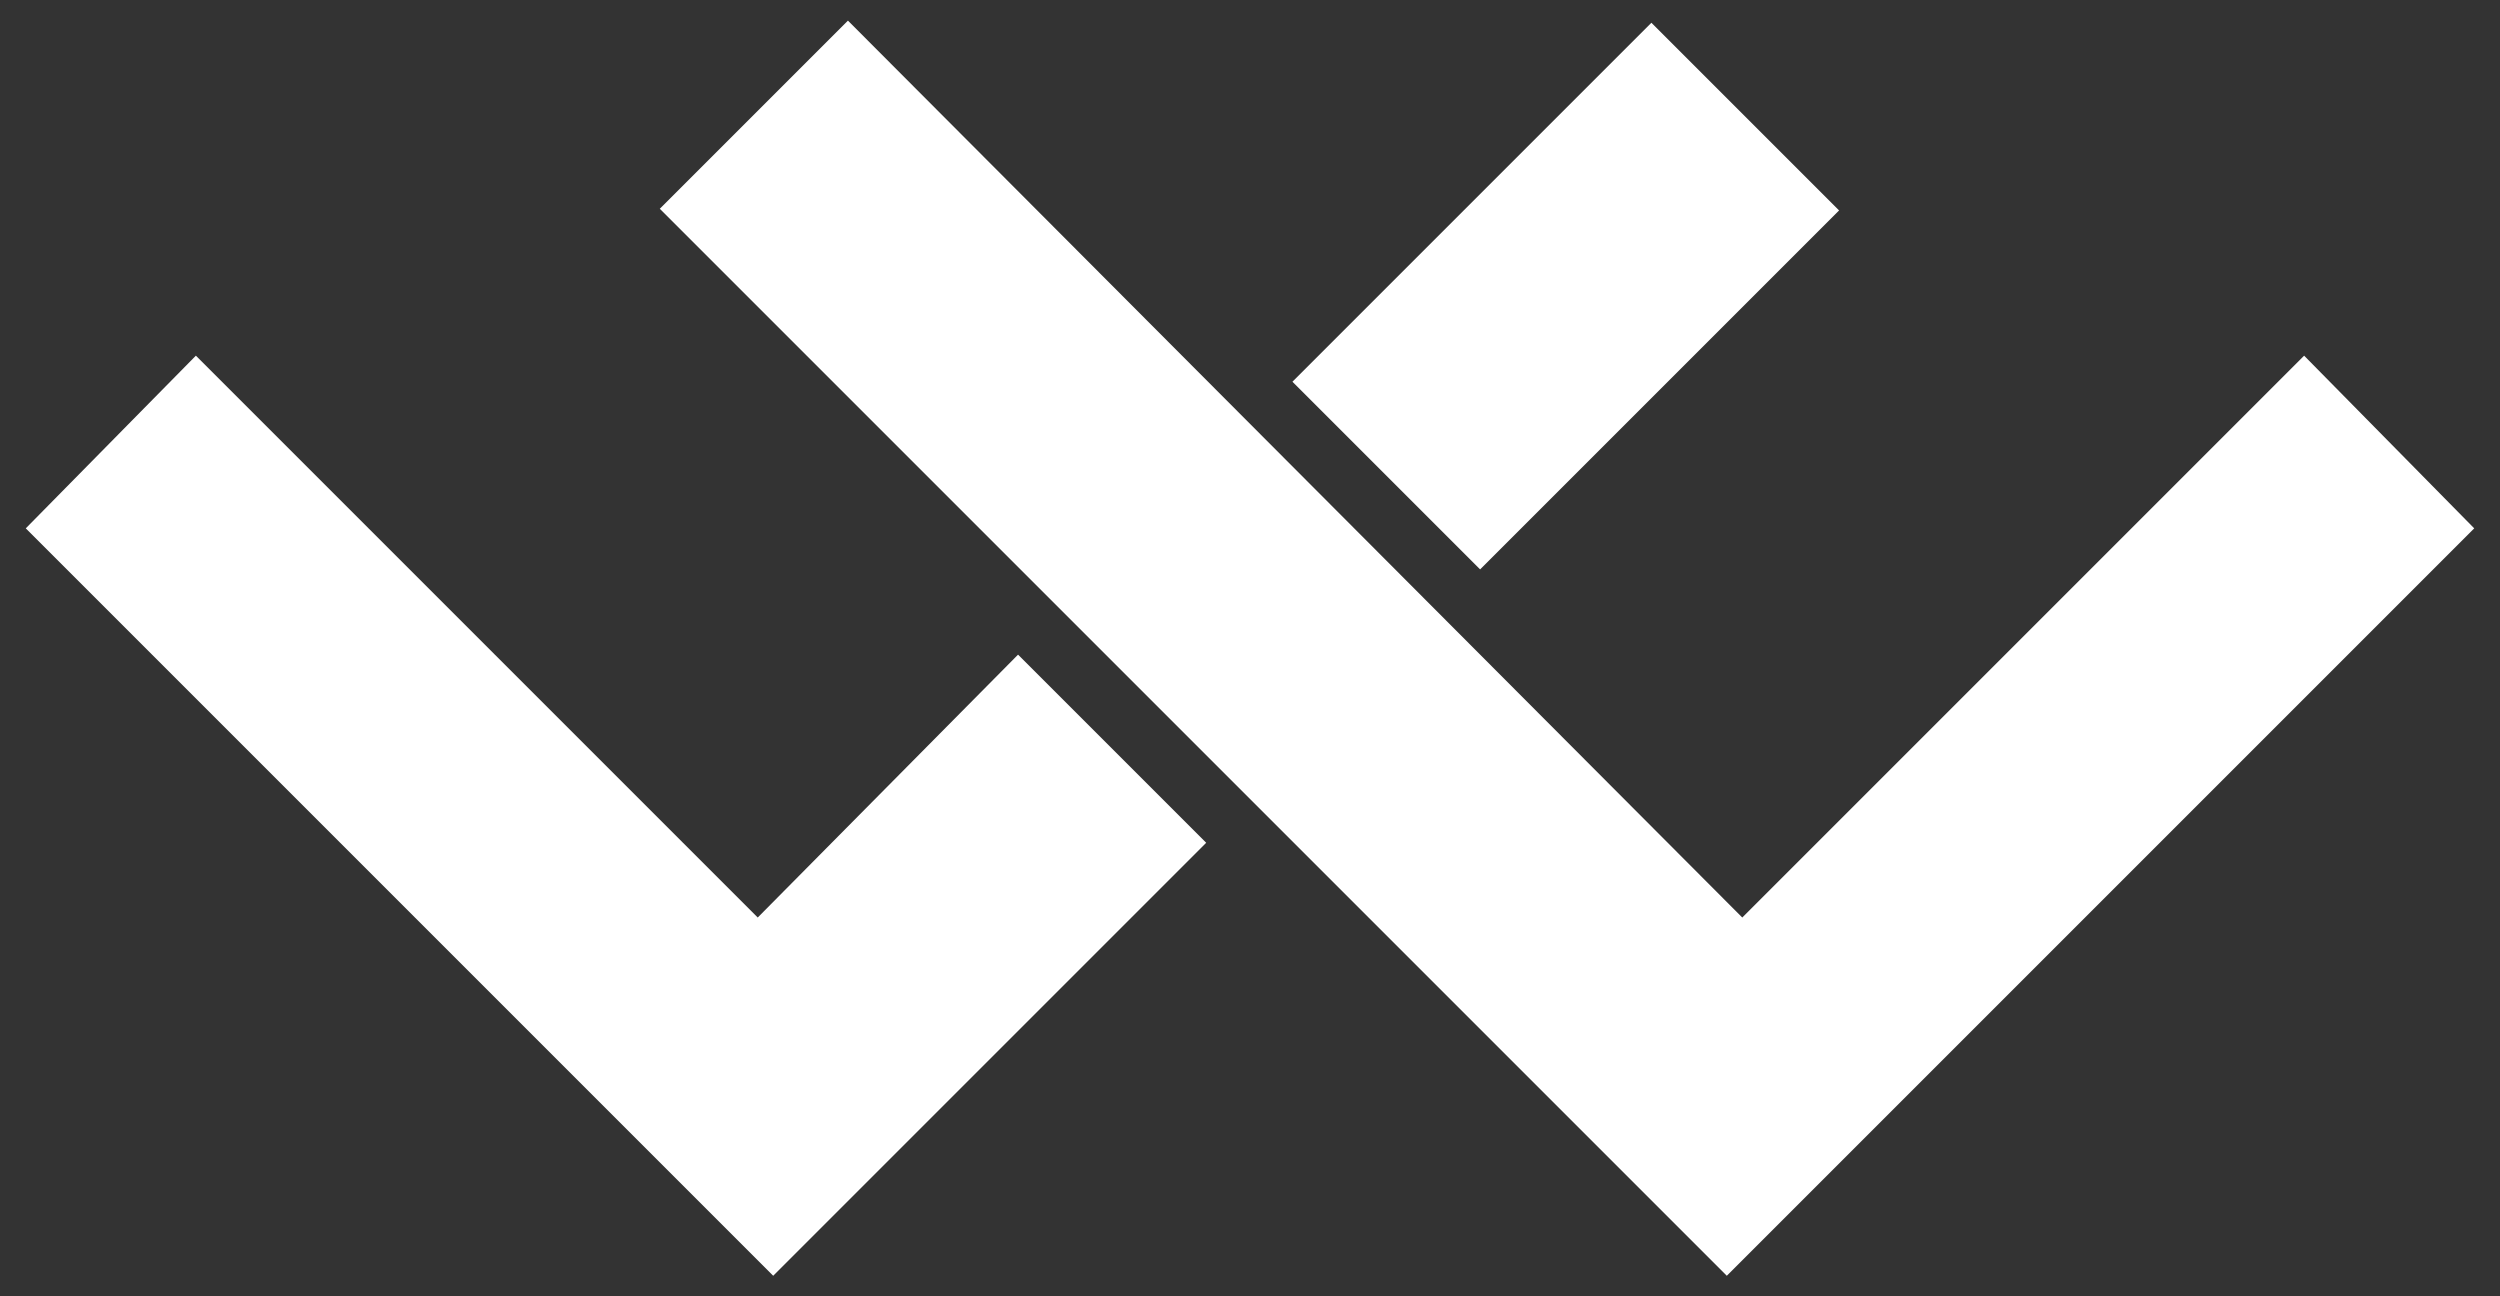
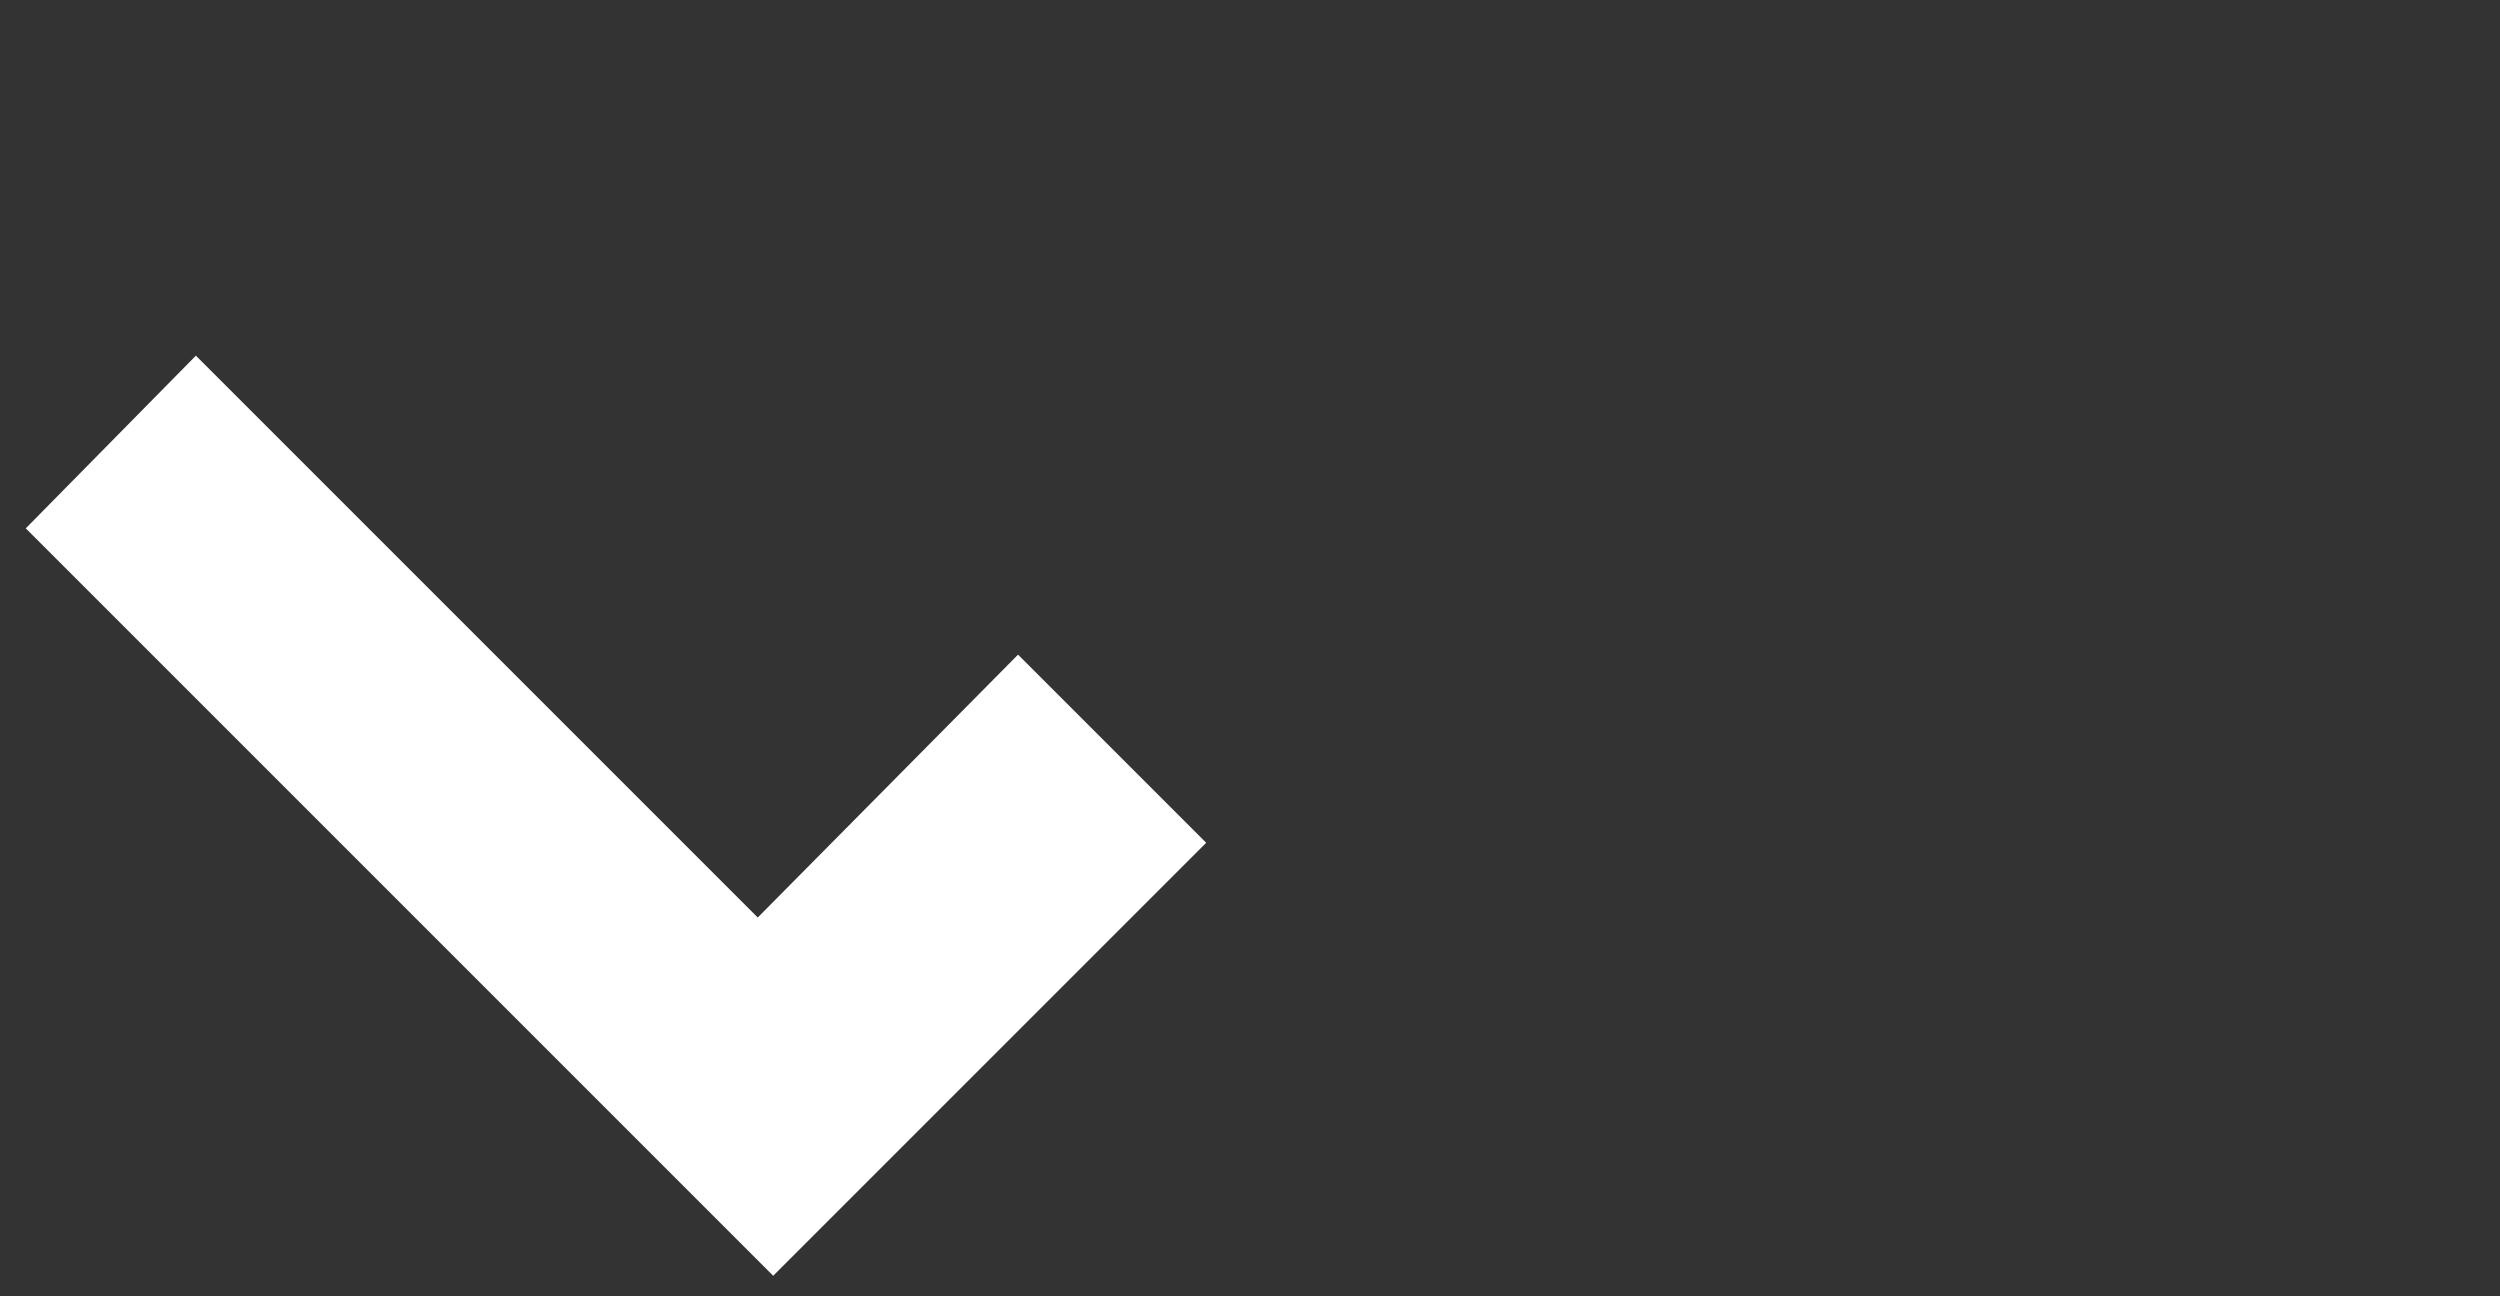
<svg xmlns="http://www.w3.org/2000/svg" version="1.1" id="Слой_1" x="0px" y="0px" viewBox="0 0 97 50.3" style="enable-background:new 0 0 97 50.3;" xml:space="preserve">
  <rect x="0" y="0" width="97" height="50.3" fill="#333333" stroke="none" />
  <style type="text/css">
	.st0{fill:#FFFFFF;}
</style>
  <polygon class="st0" points="39.5,25.4 29.4,35.6 7.6,13.8 1,20.5 30,49.5 46.8,32.7 " />
-   <rect x="50.9" y="6.3" transform="matrix(0.707 -0.707 0.707 0.707 9.706 46.343)" class="st0" width="19.7" height="10.3" />
-   <polygon class="st0" points="25.6,8.1 32.9,0.8 67.6,35.6 89.4,13.8 96,20.5 67,49.5 " />
</svg>